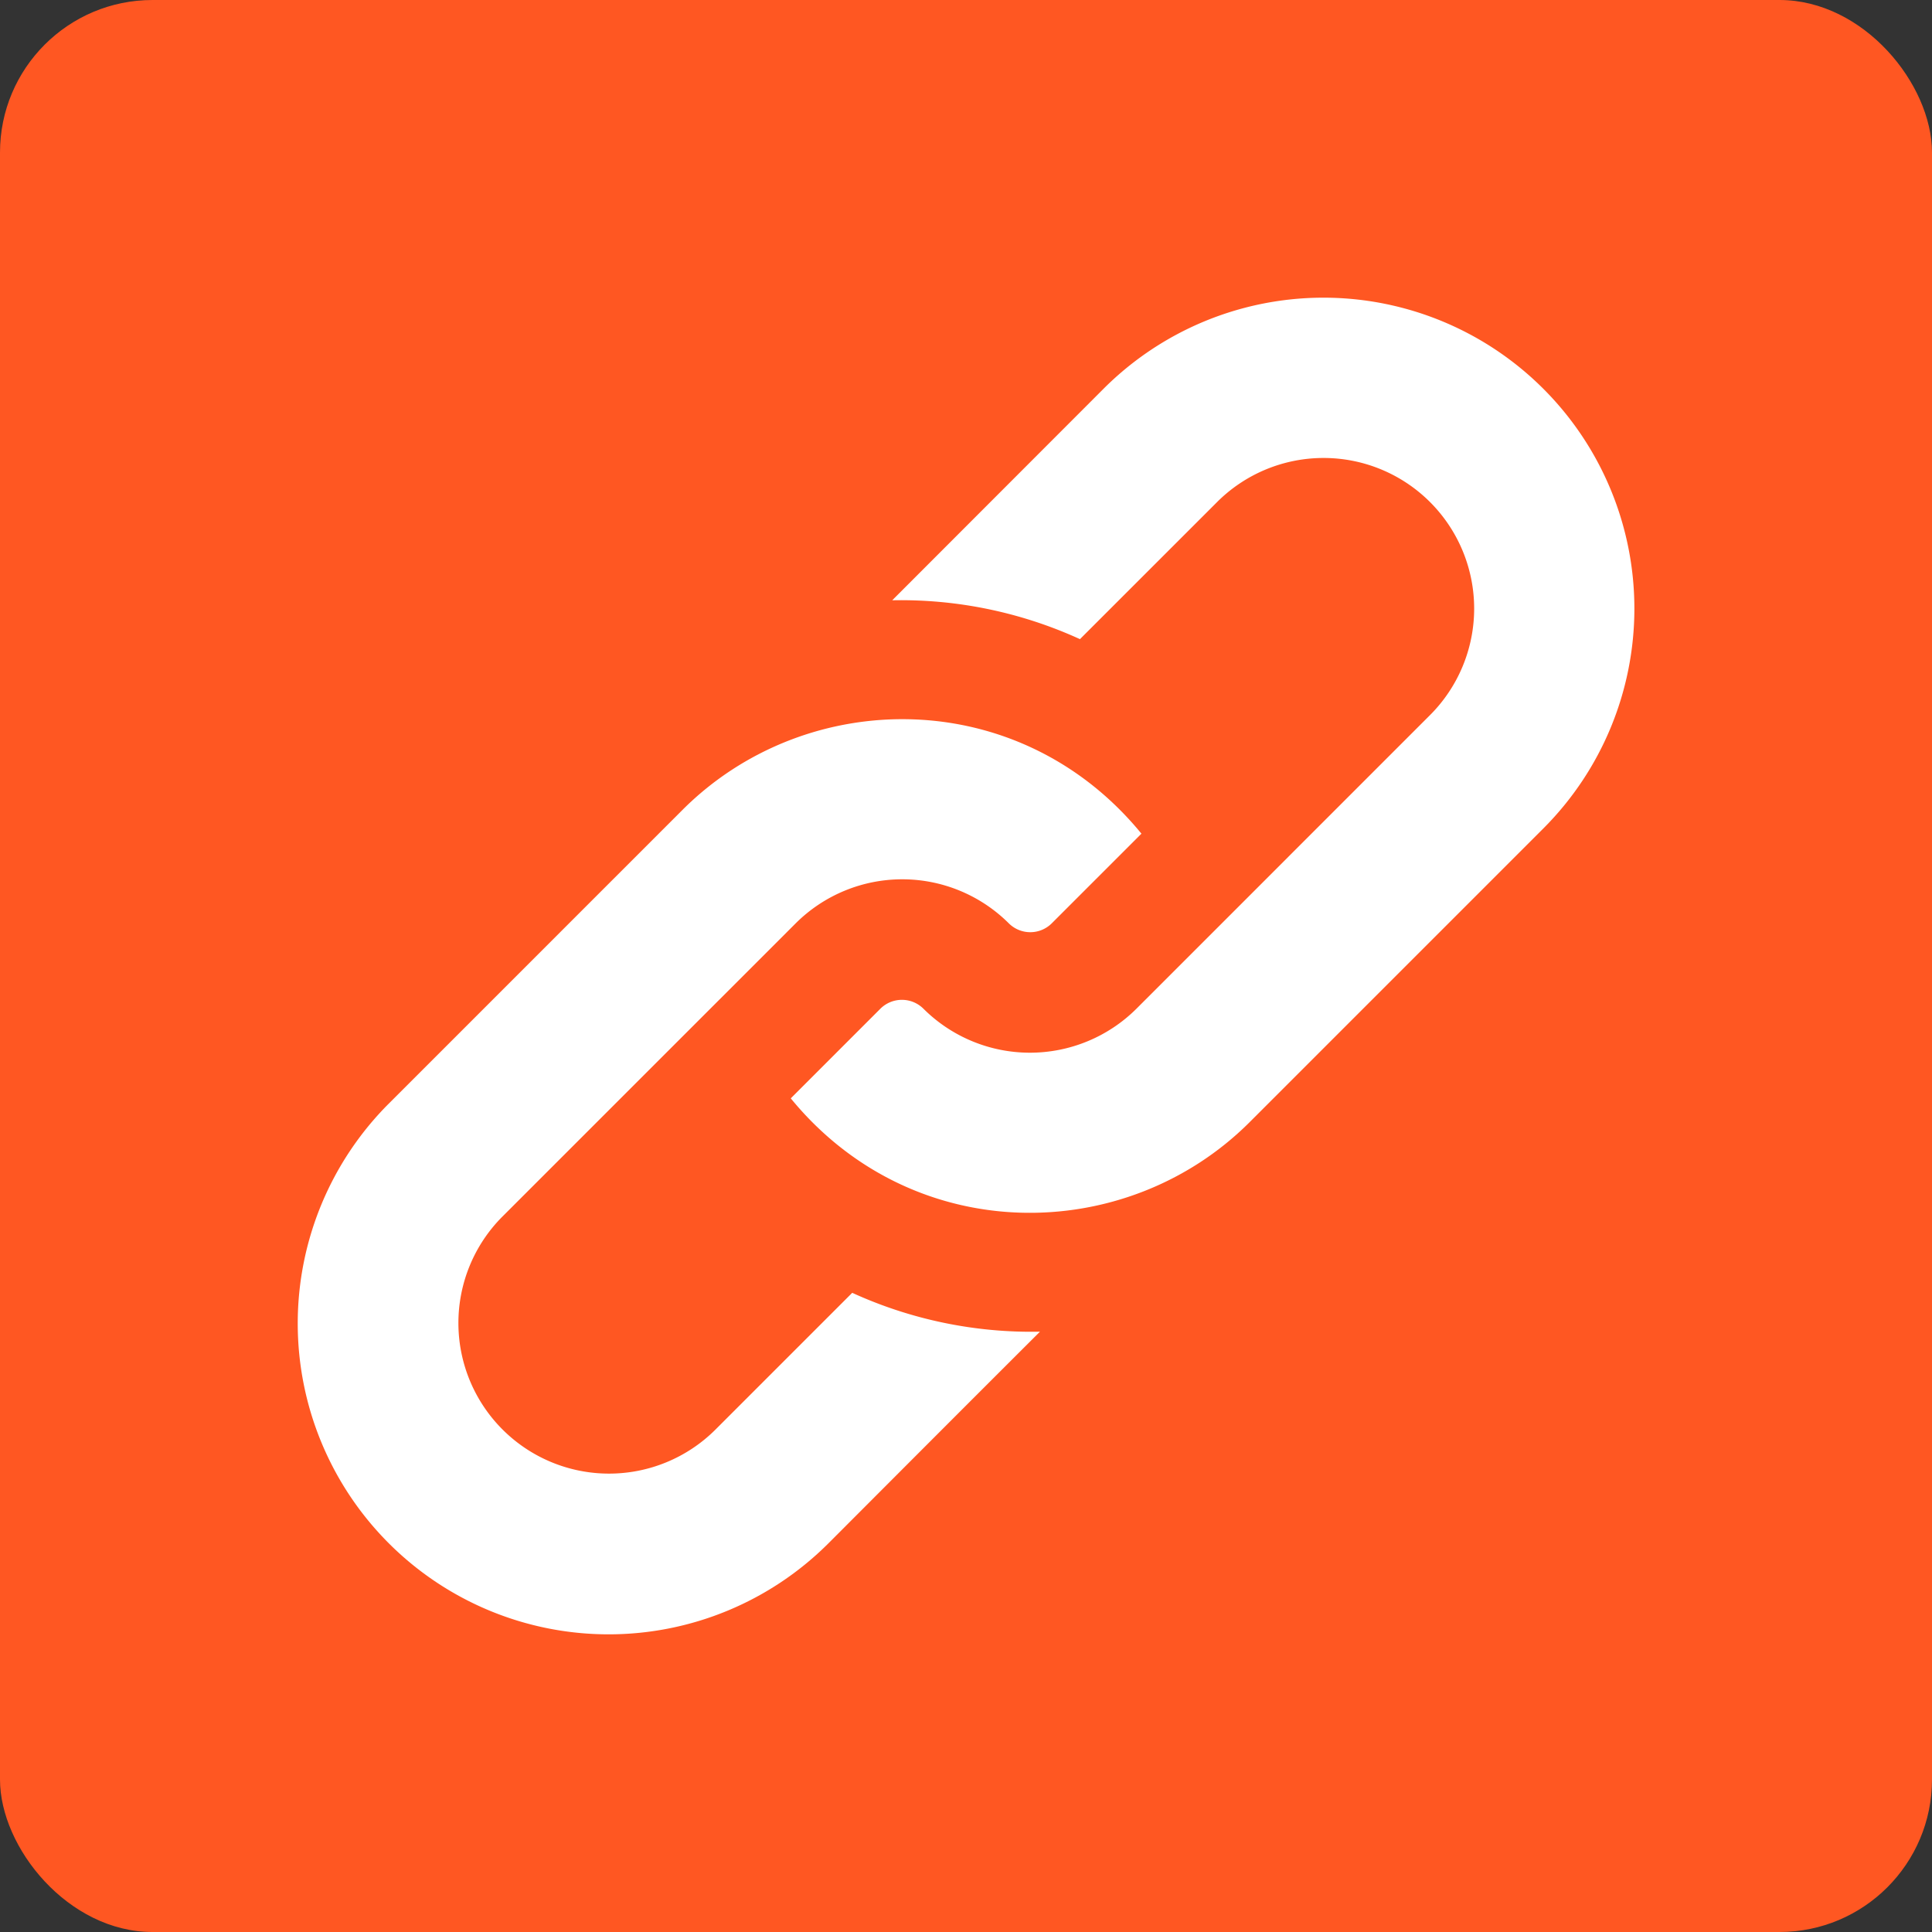
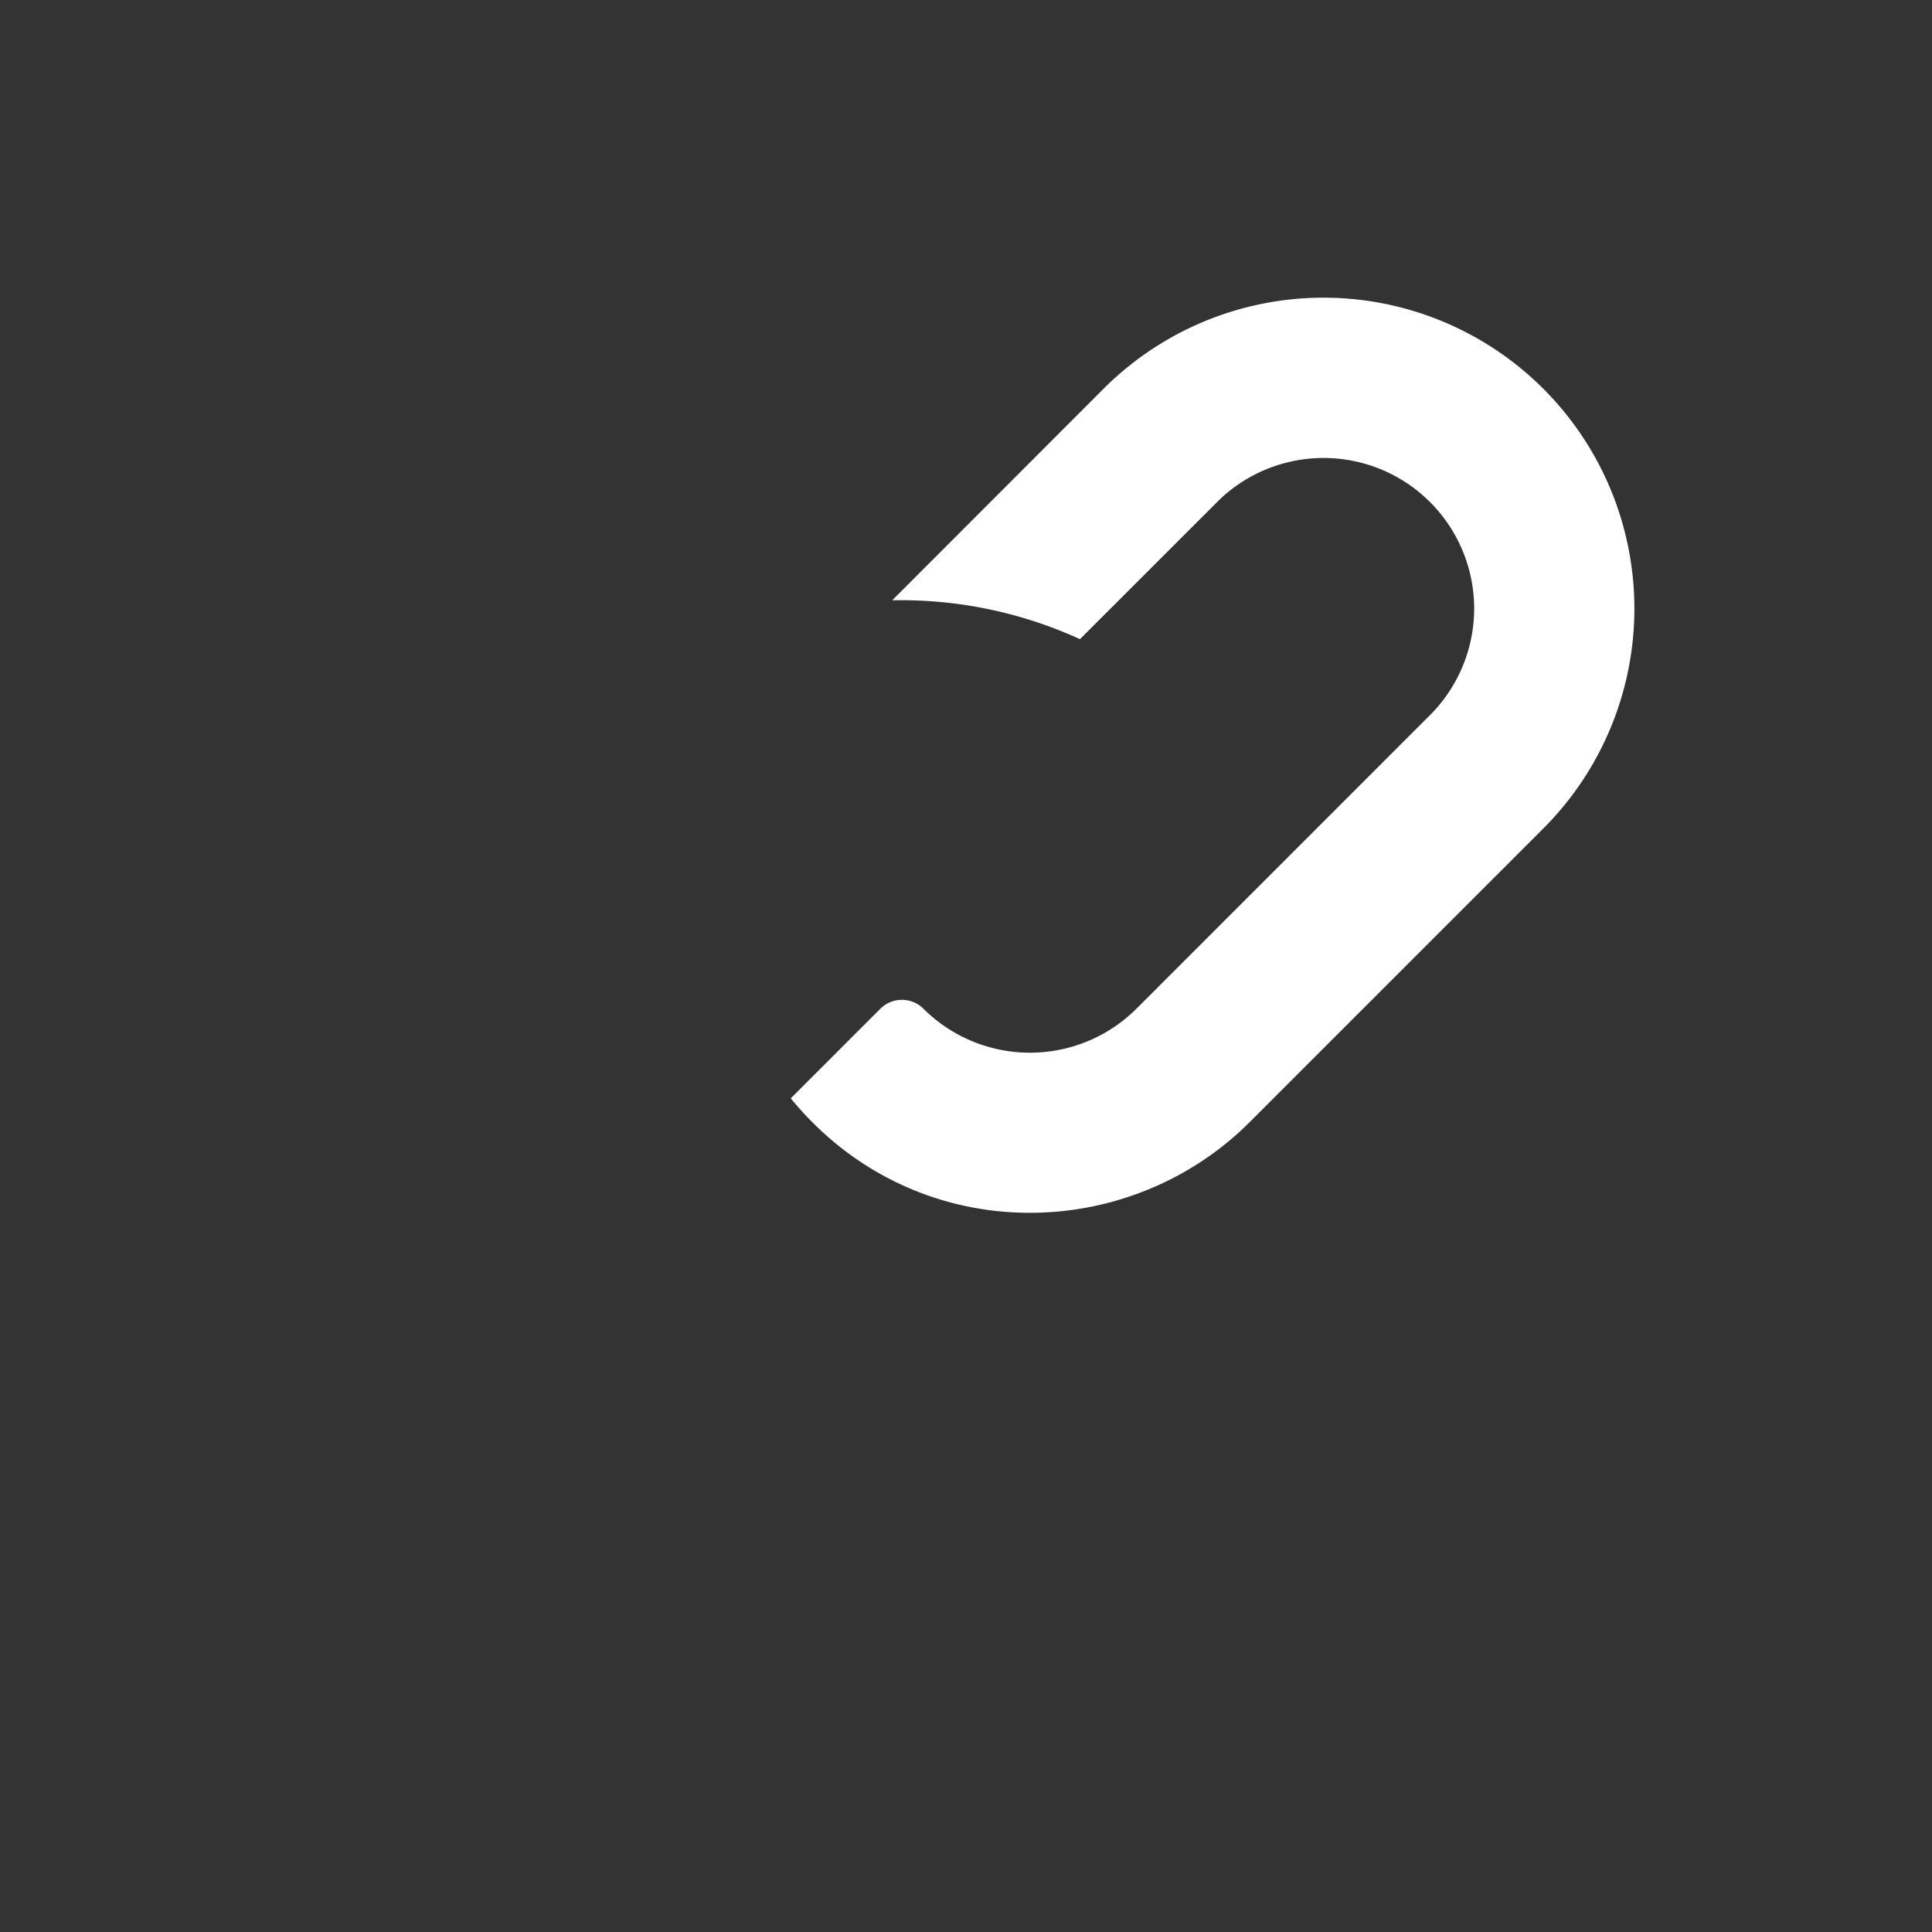
<svg xmlns="http://www.w3.org/2000/svg" id="Layer_1" data-name="Layer 1" viewBox="0 0 512 512">
  <rect x="0" y="0" width="512" height="512" fill="#333333" stroke="none" />
  <defs>
    <style>.cls-1{fill:#ff5722;}.cls-2{fill:#fff;}</style>
  </defs>
  <g id="Layer_2" data-name="Layer 2">
    <g id="Color_Icon" data-name="Color Icon">
      <g id="_23.Wattpad" data-name=" 23.Wattpad">
-         <rect id="Background" class="cls-1" width="512" height="512" rx="40.42" />
-       </g>
+         </g>
    </g>
  </g>
  <path class="cls-2" d="M409,219.55l-77.81,77.81c-32.82,32.82-89.22,33.29-121.63-6.29l23.75-23.75a8.09,8.09,0,0,1,11.41,0,40,40,0,0,0,56.45,0l77.81-77.82a39.91,39.91,0,1,0-56.45-56.44l-36.33,36.32a114.12,114.12,0,0,0-49.75-10.3l56-56.05A82.39,82.39,0,0,1,409,219.55Z" transform="translate(0)" />
-   <path class="cls-2" d="M133.07,322.48a39.92,39.92,0,0,0,56.45,56.46l36.33-36.33a114.26,114.26,0,0,0,49.75,10.3C254.46,374,240.25,388.26,219.54,409A82.38,82.38,0,0,1,103.05,292.45l77.81-77.81c32.82-32.82,89.23-33.29,121.63,6.29l-23.75,23.75a8.07,8.07,0,0,1-11.41,0,40,40,0,0,0-56.45,0Z" transform="translate(0)" />
</svg>